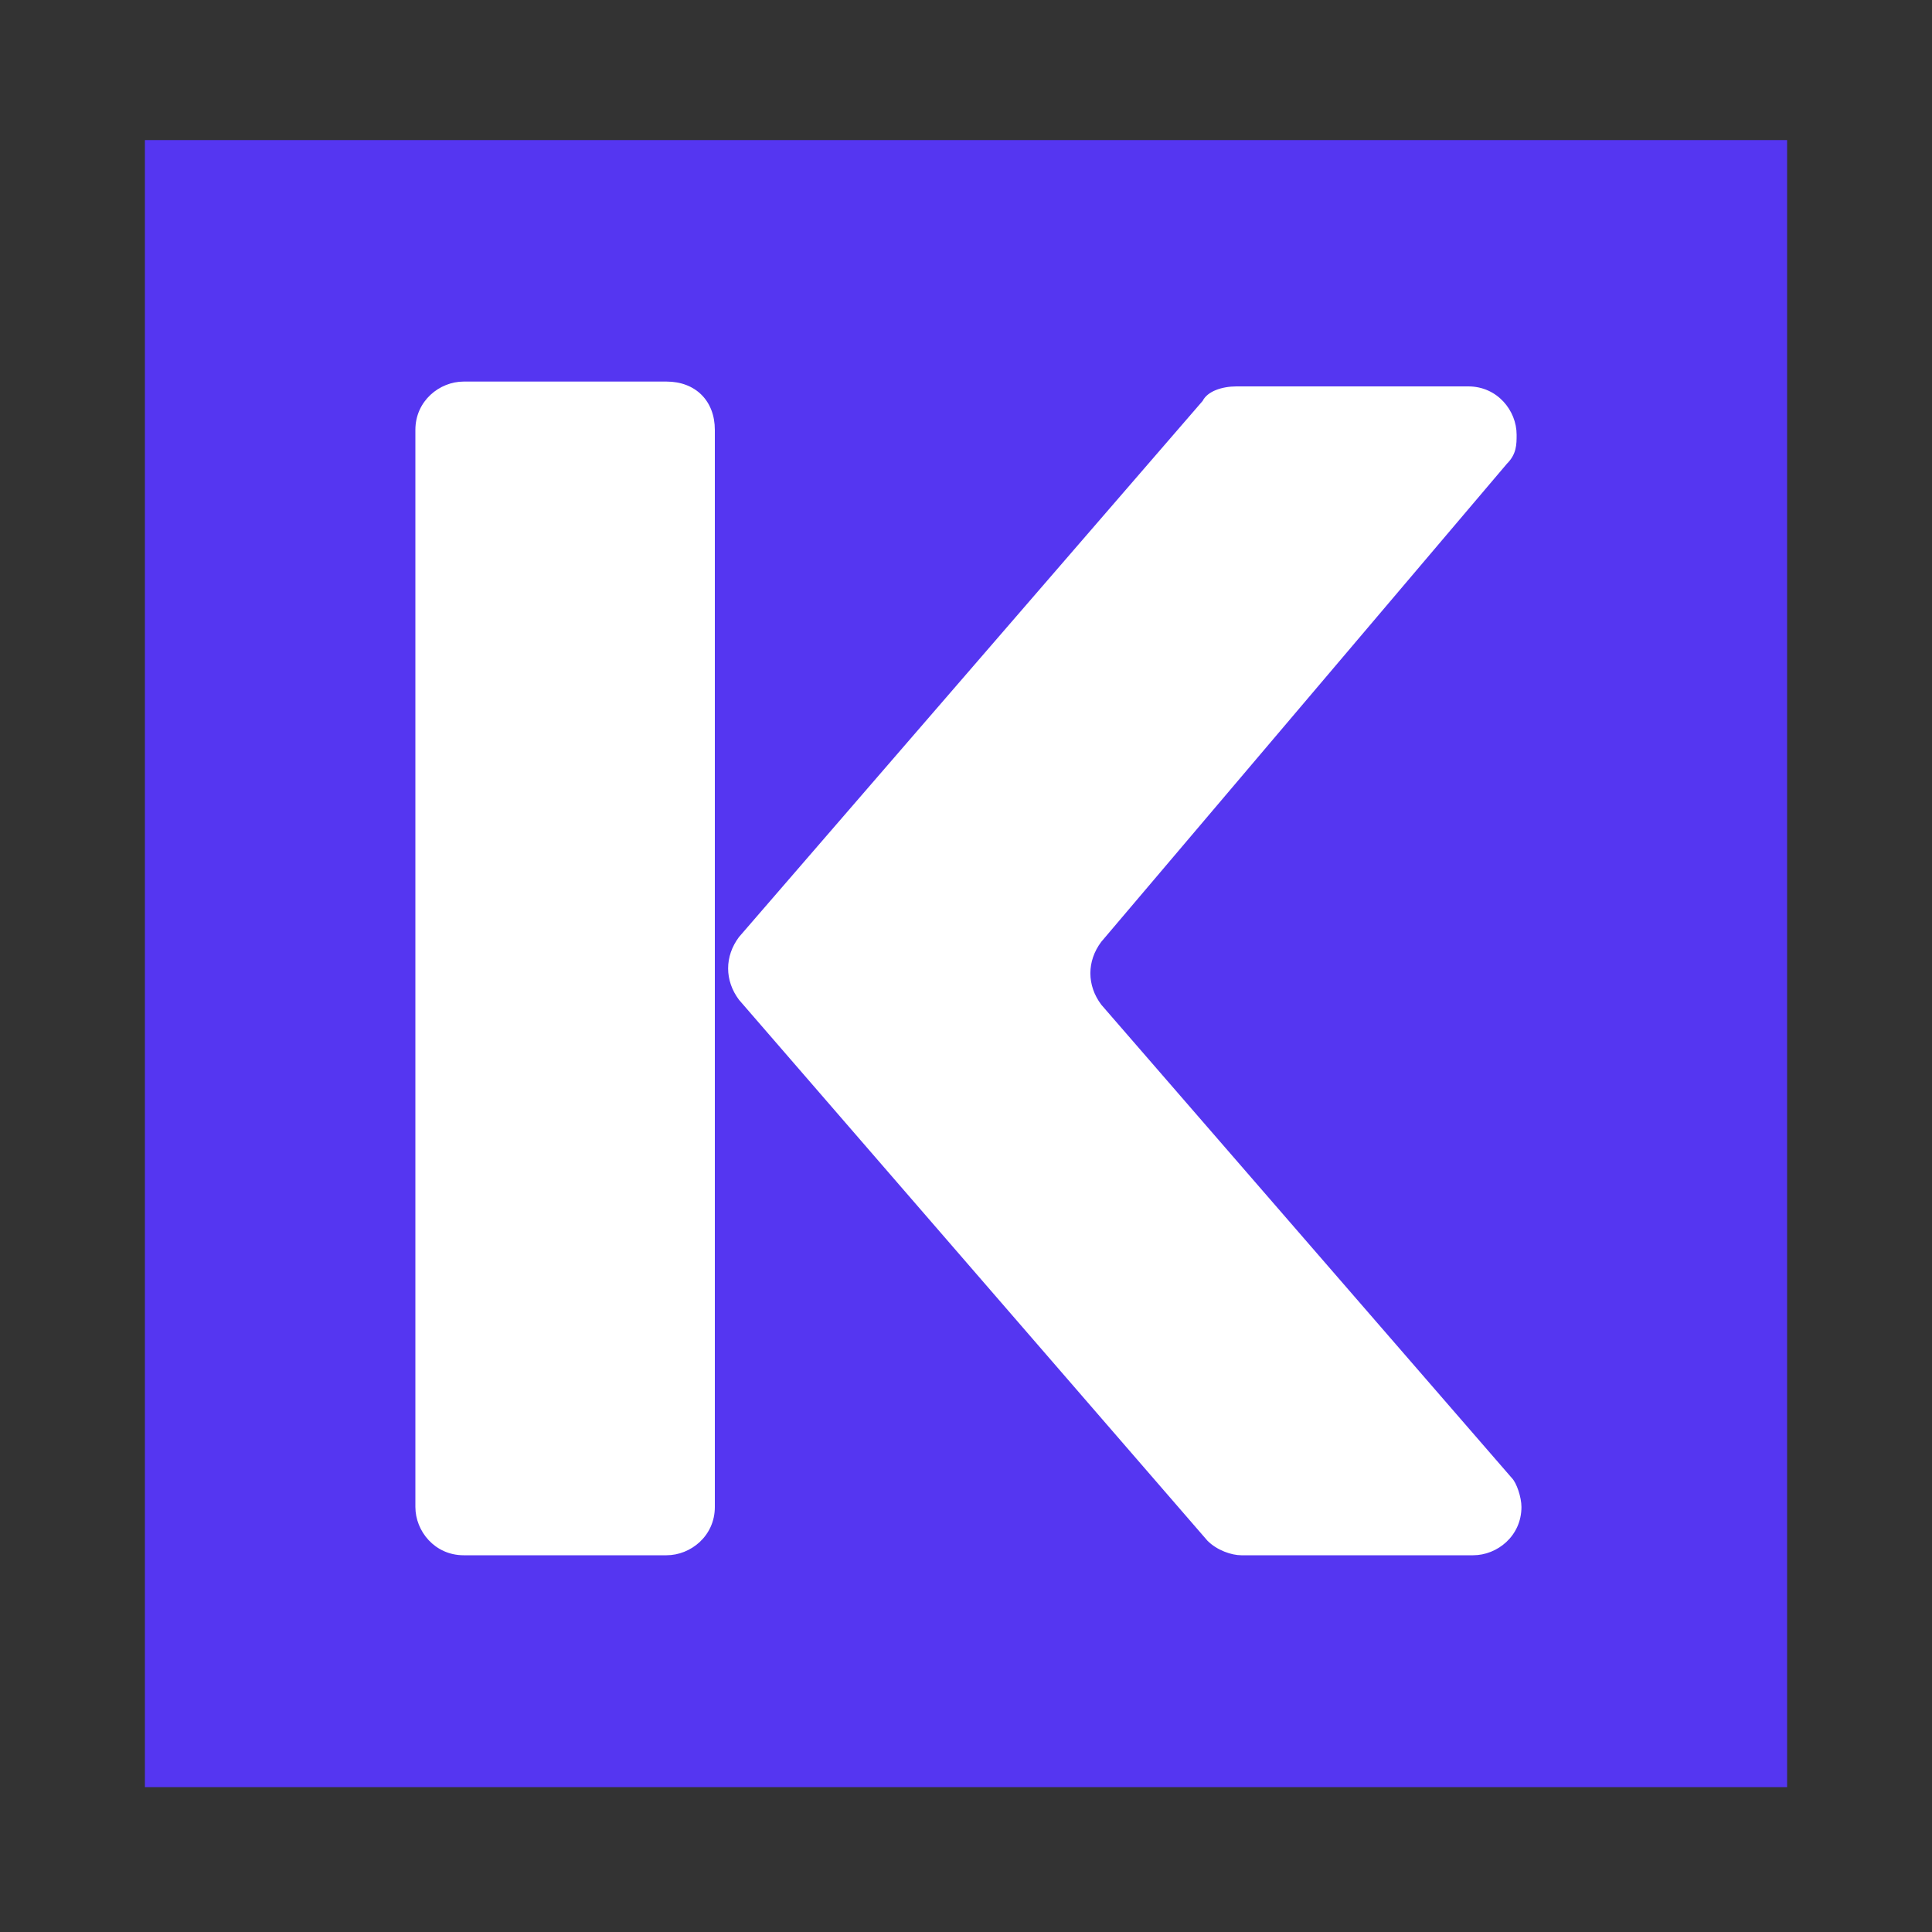
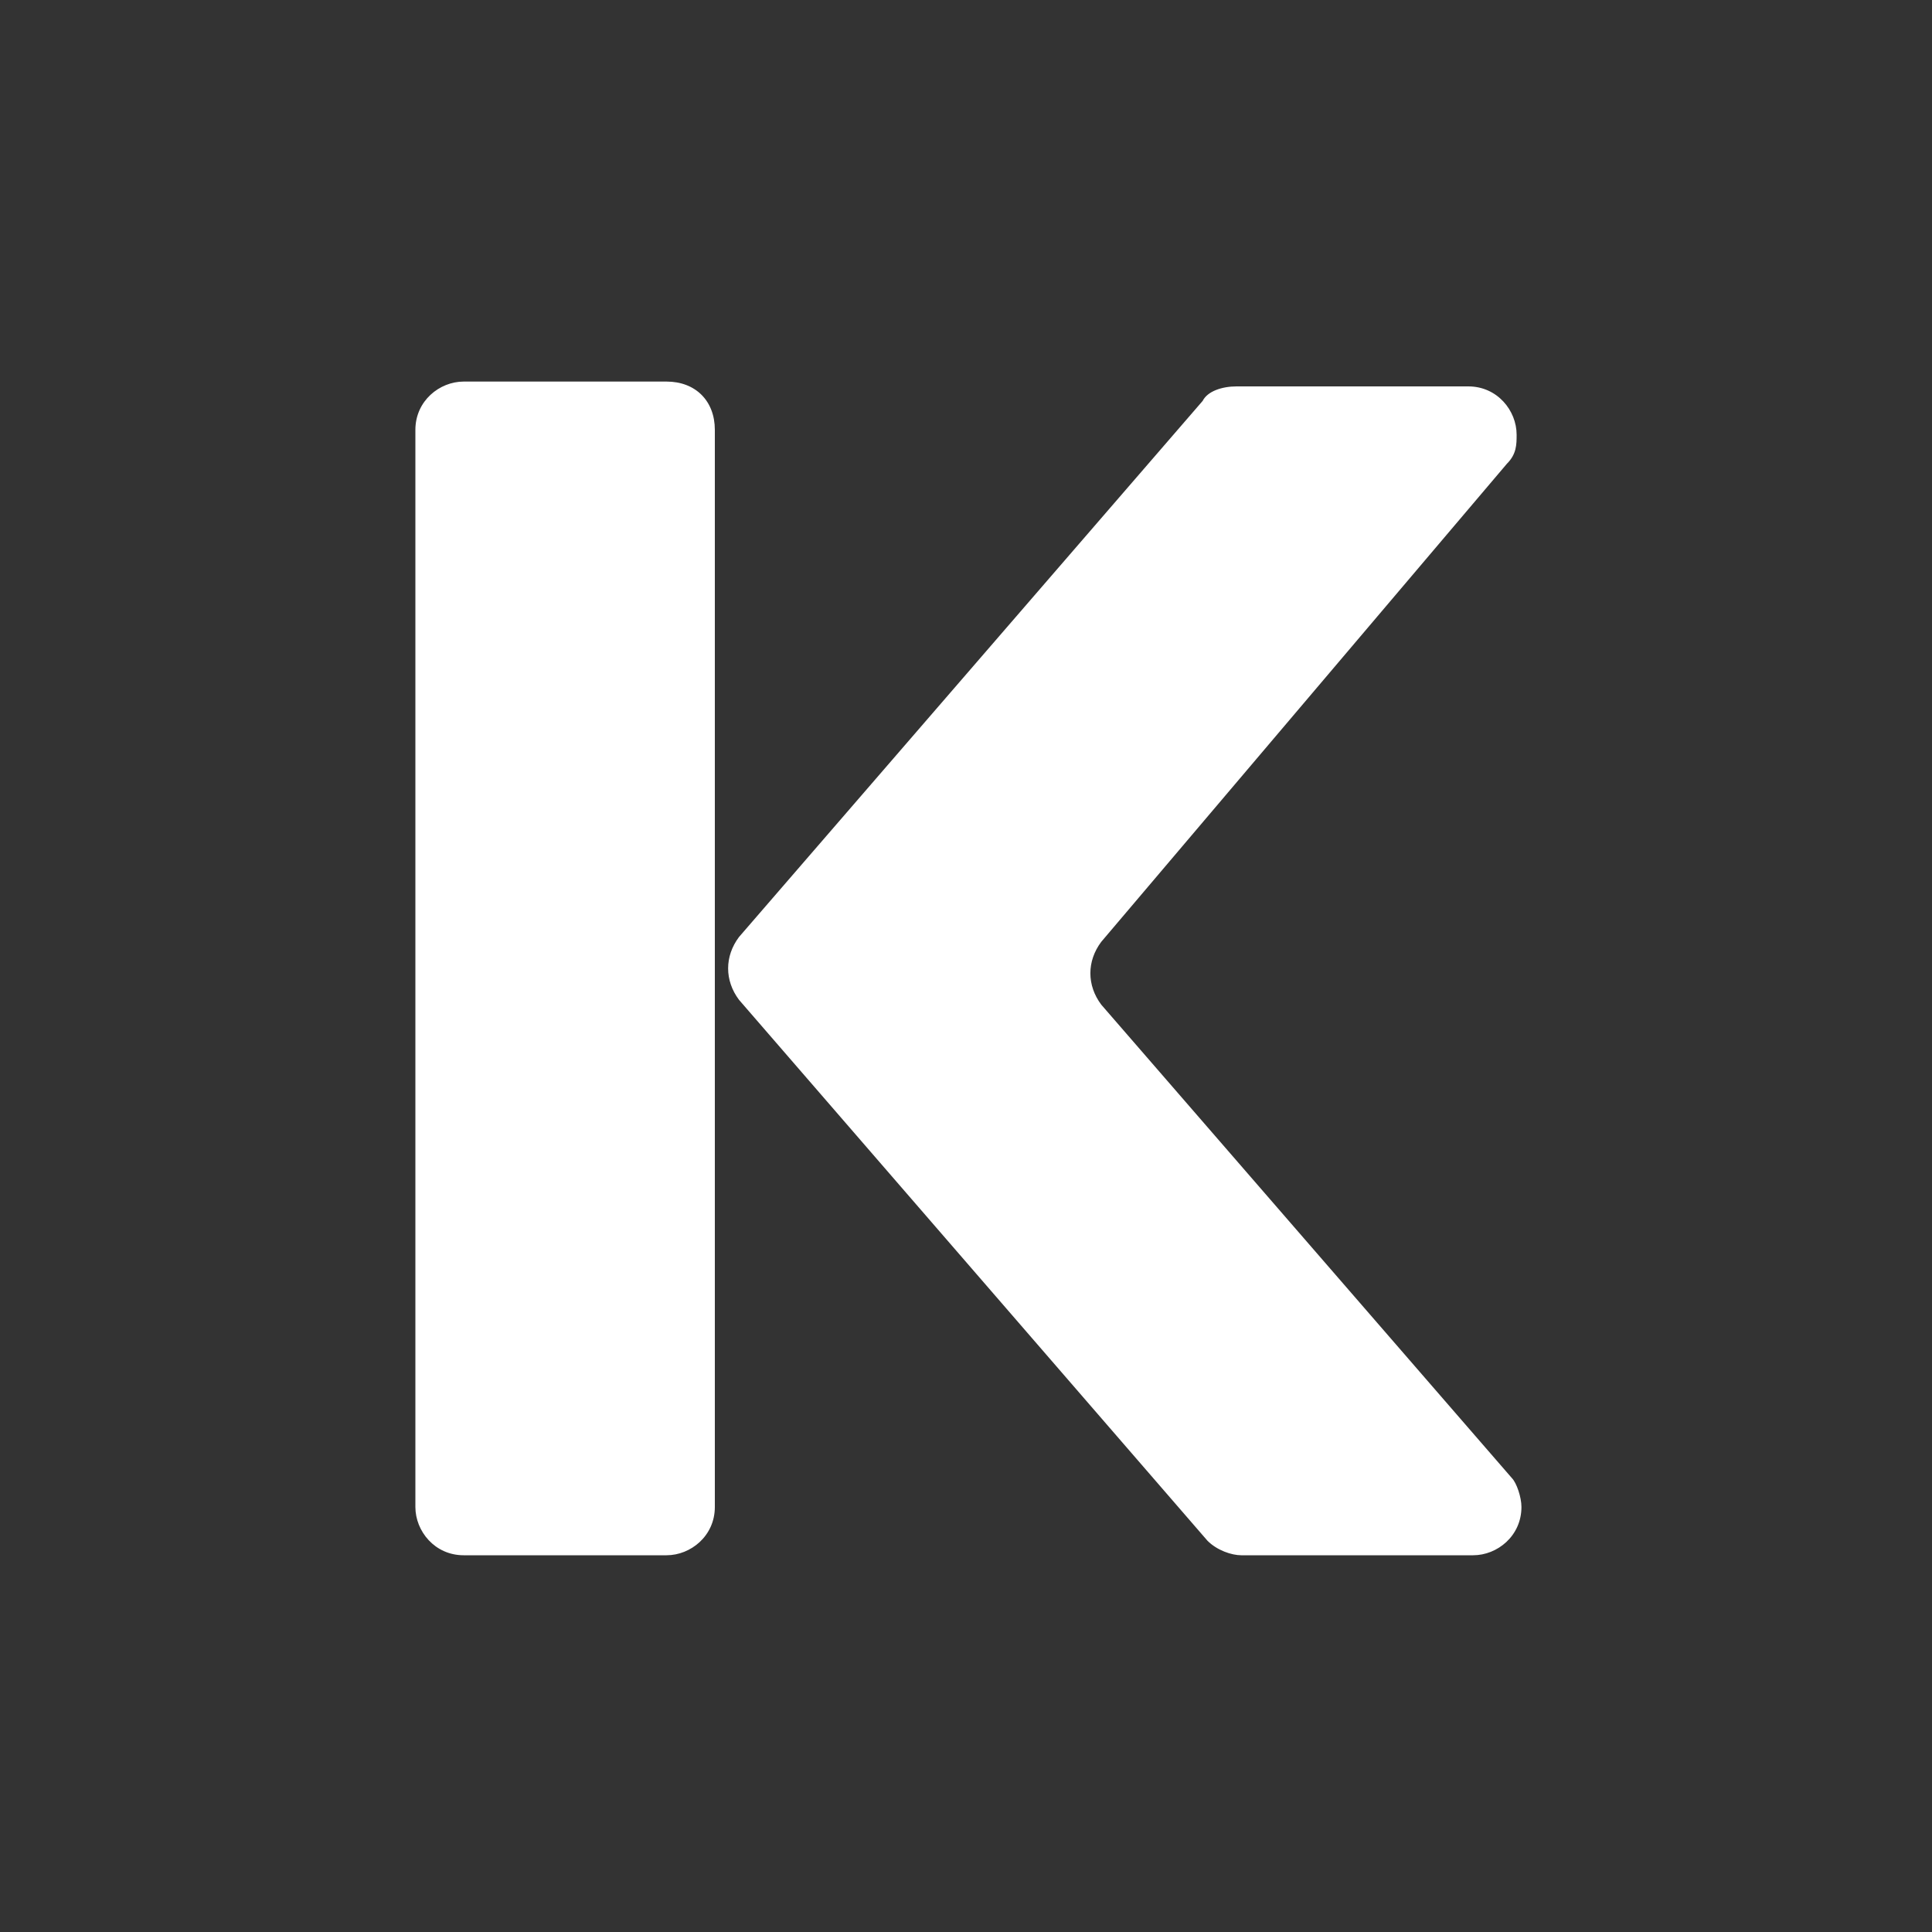
<svg xmlns="http://www.w3.org/2000/svg" id="Layer_1" x="0px" y="0px" viewBox="0 0 40 40" style="enable-background:new 0 0 40 40;" xml:space="preserve">
  <rect x="0" y="0" width="40" height="40" fill="#333333" stroke="none" />
  <style type="text/css">	.st0{fill-rule:evenodd;clip-rule:evenodd;fill:#5536F1;}	.st1{fill:#FFFFFF;}</style>
-   <path class="st0" d="M37,2.9L3,2.9v34.1L37,37C37,37,37,2.9,37,2.9z" />
  <path class="st1" d="M13.8,7.9H9.6c-0.5,0-1,0.4-1,1v22.3c0,0.5,0.4,1,1,1h4.2c0.5,0,1-0.4,1-1V8.9C14.8,8.3,14.4,7.9,13.8,7.9 C13.8,7.9,13.8,7.9,13.8,7.9z M31.2,9.6c0.2-0.2,0.2-0.4,0.2-0.6c0-0.5-0.4-1-1-1h-4.8c-0.3,0-0.6,0.1-0.7,0.3l-9.6,11.1 c-0.3,0.4-0.3,0.9,0,1.3L25,31.9c0.2,0.2,0.5,0.3,0.7,0.3h4.8c0.5,0,1-0.4,1-1c0-0.2-0.1-0.5-0.2-0.6l-8.5-9.8 c-0.3-0.4-0.3-0.9,0-1.3L31.2,9.6z" />
</svg>